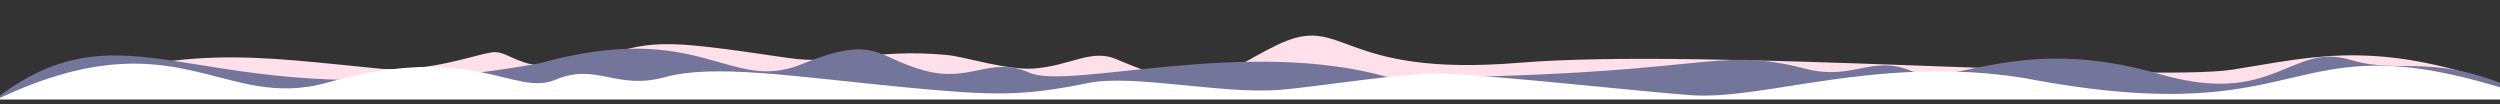
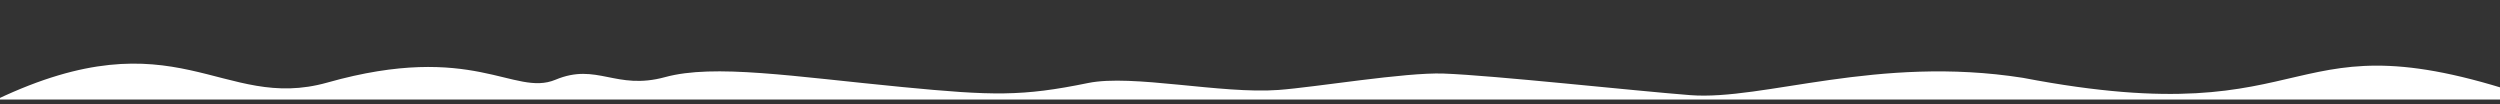
<svg xmlns="http://www.w3.org/2000/svg" xmlns:ns1="http://www.inkscape.org/namespaces/inkscape" xmlns:ns2="http://sodipodi.sourceforge.net/DTD/sodipodi-0.dtd" width="208.273mm" height="8.69mm" viewBox="0 0 208.273 8.69" id="svg1" ns1:version="1.3 (0e150ed, 2023-07-21)" ns2:docname="waves2.svg">
  <rect x="0" y="0" width="208.273" height="8.69" fill="#333333" stroke="none" />
  <defs id="defs1" />
  <g ns1:label="Calque 1" ns1:groupmode="layer" id="layer1" transform="translate(-1499.805,55.741)">
    <g id="g1" transform="matrix(1,0,0,-1,0,-47.282)">
-       <path id="path85" style="color:#000000;clip-rule:nonzero;fill:#fedfea;fill-opacity:1;fill-rule:nonzero;stroke-width:0.009;-inkscape-stroke:none;image-rendering:optimizeQuality;shape-rendering:auto;text-rendering:geometricPrecision" d="m 1548.86,3.491 c -5.535,-1.585 -6.425,0.877 -8.101,0.604 -1.676,-0.273 -4.838,-1.538 -9.083,-1.378 -10.685,1.025 -16.908,2.238 -28.846,-2.255 l 145.769,0.398 62.298,-0.441 c -12.528,5.04 -18.006,3.347 -25.066,2.244 -7.081,-1.106 -44.098,1.838 -59.426,0.569 -15.328,-1.269 -14.497,4.256 -20.247,1.461 -5.133,-2.495 -5.537,-4.533 -13.356,-1.161 -2.076,0.895 -3.862,-0.576 -6.907,-0.785 -2.185,-0.15 -5.718,0.992 -7.219,1.133 -6.073,0.572 -8.981,-0.876 -13.183,-0.253 -11.267,1.67 -11.097,1.448 -16.633,-0.137 z" ns2:nodetypes="zzscccszsssssz" />
-       <path id="path85-0-7-9" style="color:#000000;clip-rule:nonzero;fill:#74759a;fill-opacity:1;fill-rule:nonzero;stroke-width:0.01;-inkscape-stroke:none;image-rendering:optimizeQuality;shape-rendering:auto;text-rendering:geometricPrecision" d="m 1499.523,0.301 c 11.675,8.774 16.899,-2.17 45.209,2.881 13.564,3.751 15.755,-2.554 21.885,-0.062 6.13,2.491 6.093,0.611 10.087,-0.509 3.994,-1.12 5.523,1.23 8.89,-0.215 3.367,-1.446 18.135,3.031 30.005,-0.409 26.939,0.073 26.758,2.757 34.625,0.744 4.019,-1.028 5.523,1.23 8.89,-0.215 3.367,-1.446 8.771,3.204 20.641,-0.236 9.546,-2.767 10.879,2.702 15.867,1.191 4.454,-1.349 7.038,0.934 15.289,-3.169 z" ns2:nodetypes="cccsccsssscc" />
      <path id="path85-0-7" style="color:#000000;clip-rule:nonzero;fill:#ffffff;fill-opacity:1;fill-rule:nonzero;stroke-width:0.01;-inkscape-stroke:none;image-rendering:optimizeQuality;shape-rendering:auto;text-rendering:geometricPrecision" d="m 1499.519,0.17 c 15.007,7.135 18.74,-1.079 27.559,1.412 12.179,3.44 15.551,-1.209 19.006,0.236 3.455,1.446 5.023,-0.905 9.121,0.215 4.098,1.12 10.673,0.053 19.778,-0.825 7.517,-0.725 9.959,-0.794 15.467,0.335 3.687,0.756 11.099,-0.931 15.864,-0.578 3.092,0.229 10.546,1.481 13.755,1.366 4.129,-0.147 15.97,-1.447 20.553,-1.798 6.095,-0.466 15.571,3.347 27.712,1.442 25.568,-4.902 21.087,5.786 42.847,-1.806 z" ns2:nodetypes="cccssssssccc" />
    </g>
  </g>
</svg>